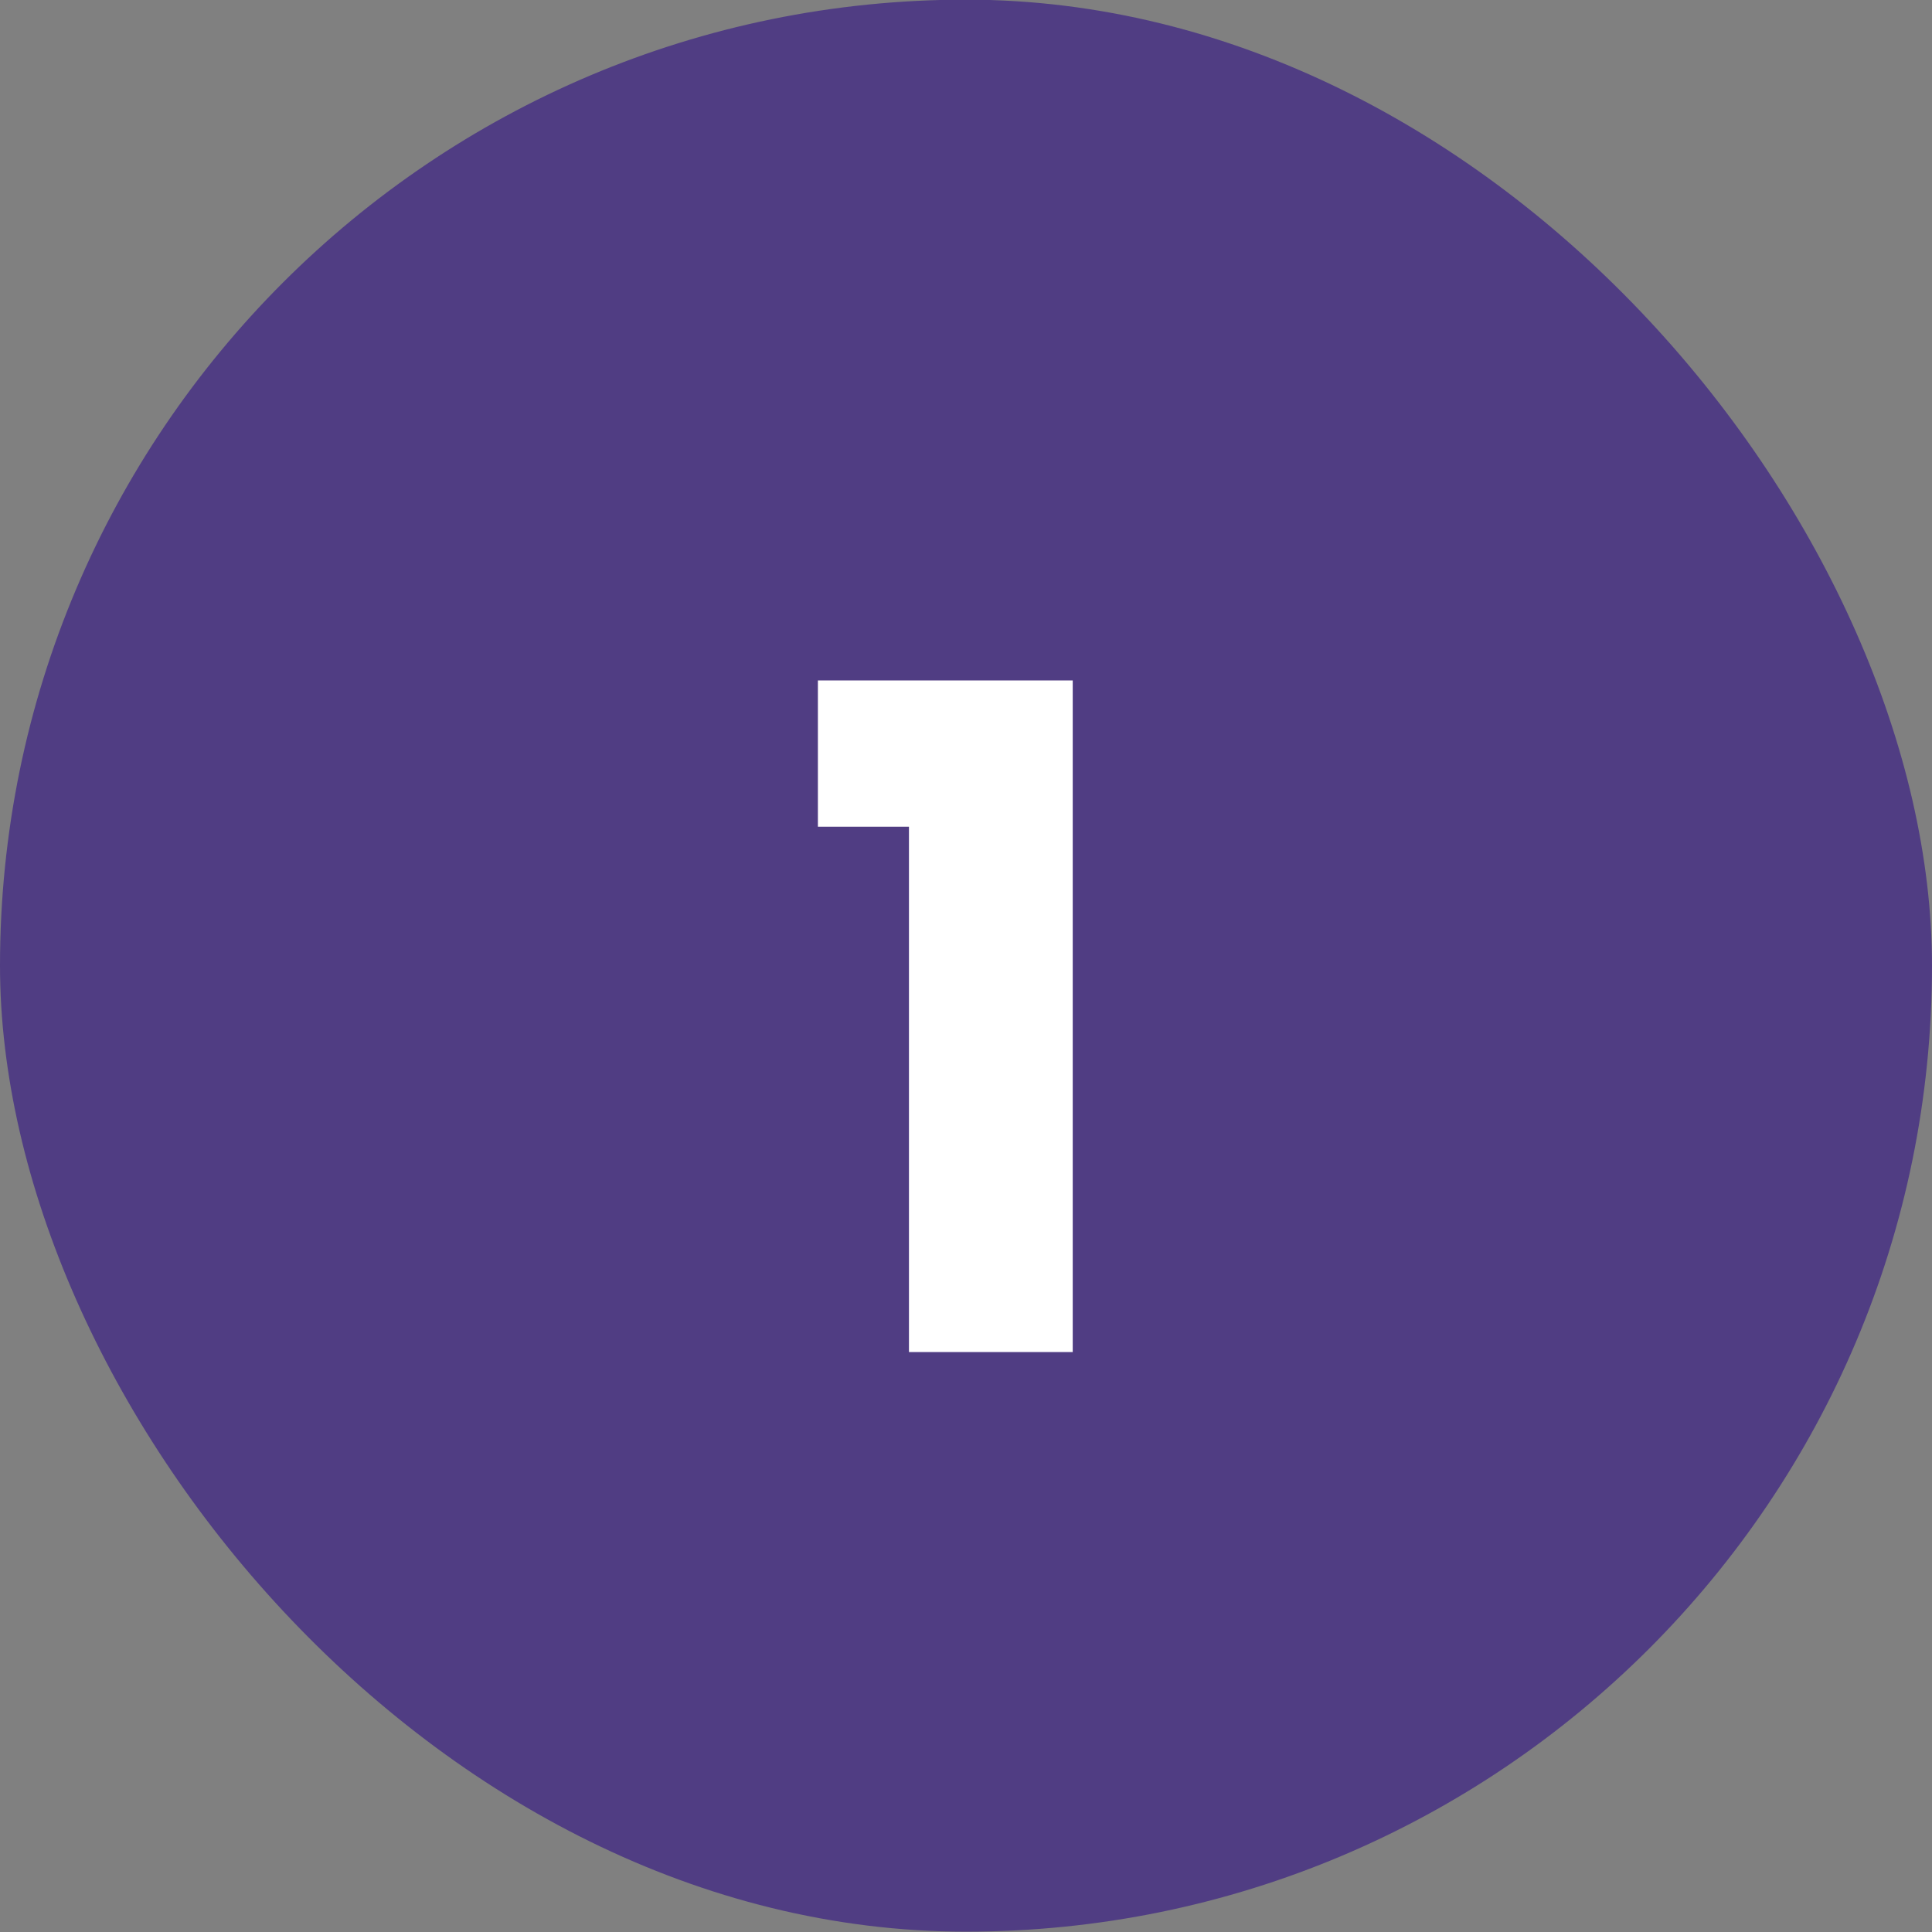
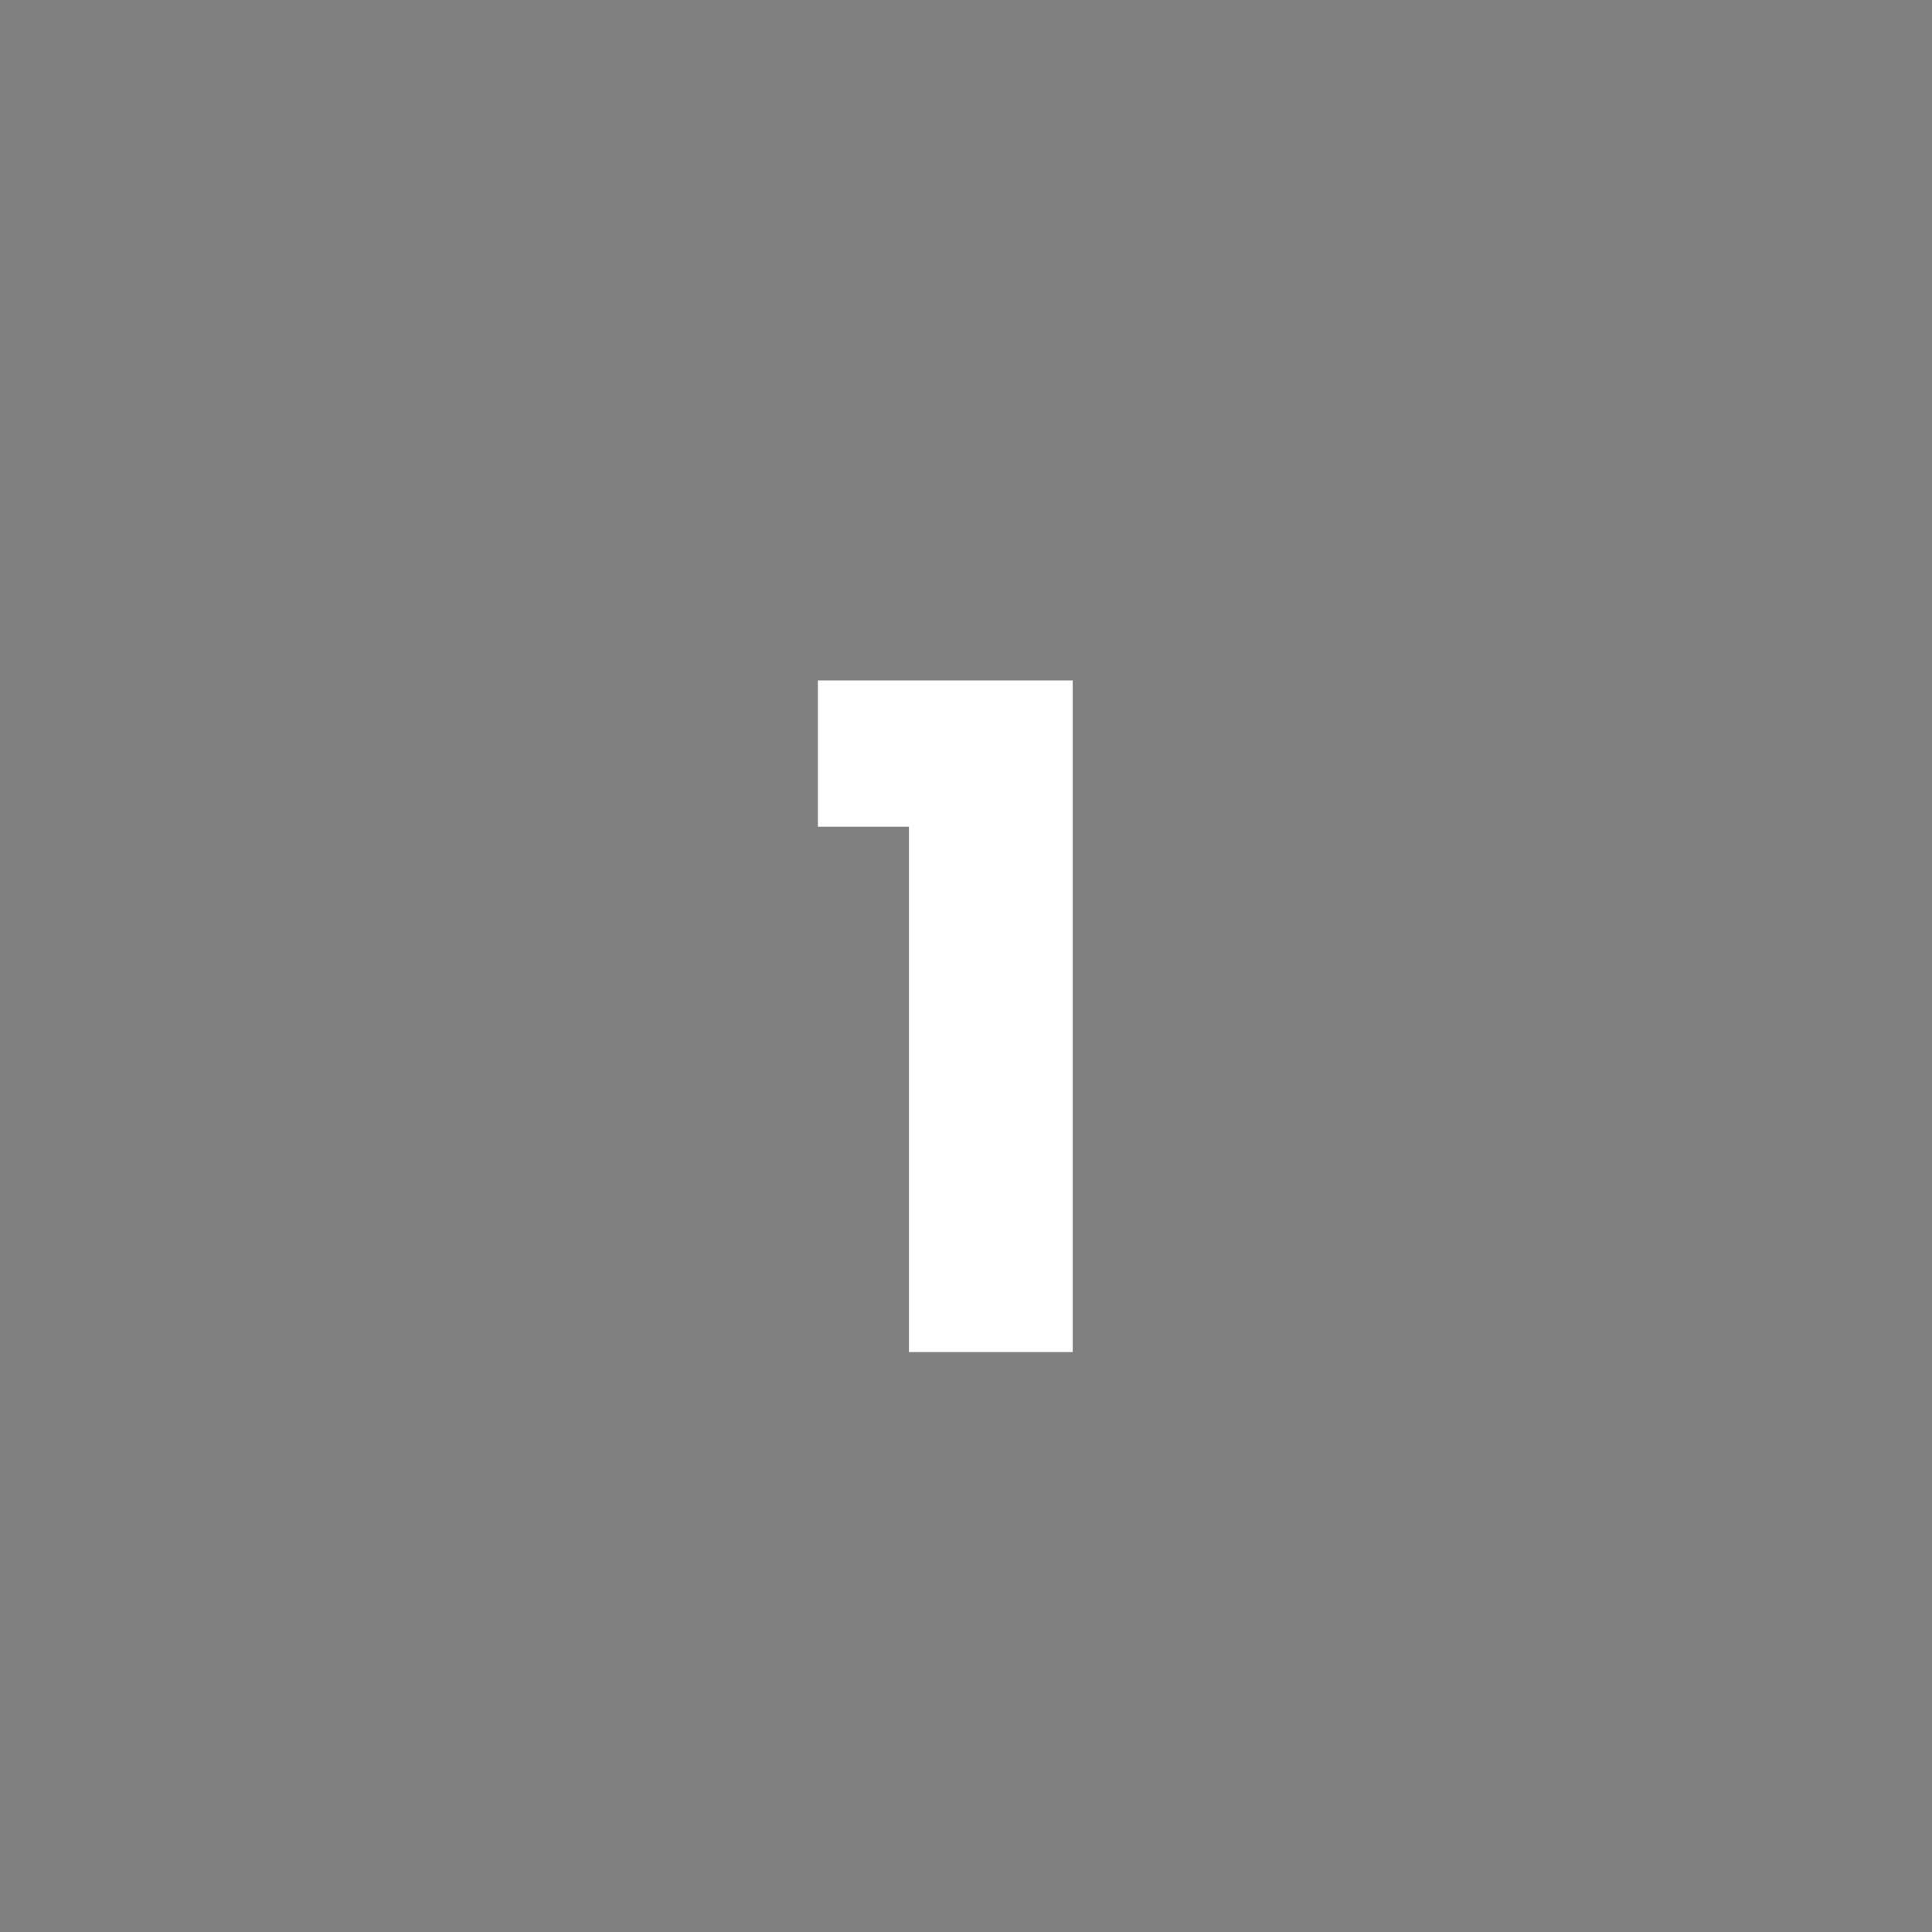
<svg xmlns="http://www.w3.org/2000/svg" width="50" height="50" viewBox="0 0 50 50" fill="none">
  <rect x="0" y="0" width="50" height="50" fill="#808080" stroke="none" />
-   <rect y="-0.009" width="50" height="50" rx="25" fill="#503D83" />
  <path d="M21.167 21.395V17.61H27.762V34.991H23.524V21.395H21.167Z" fill="white" />
</svg>